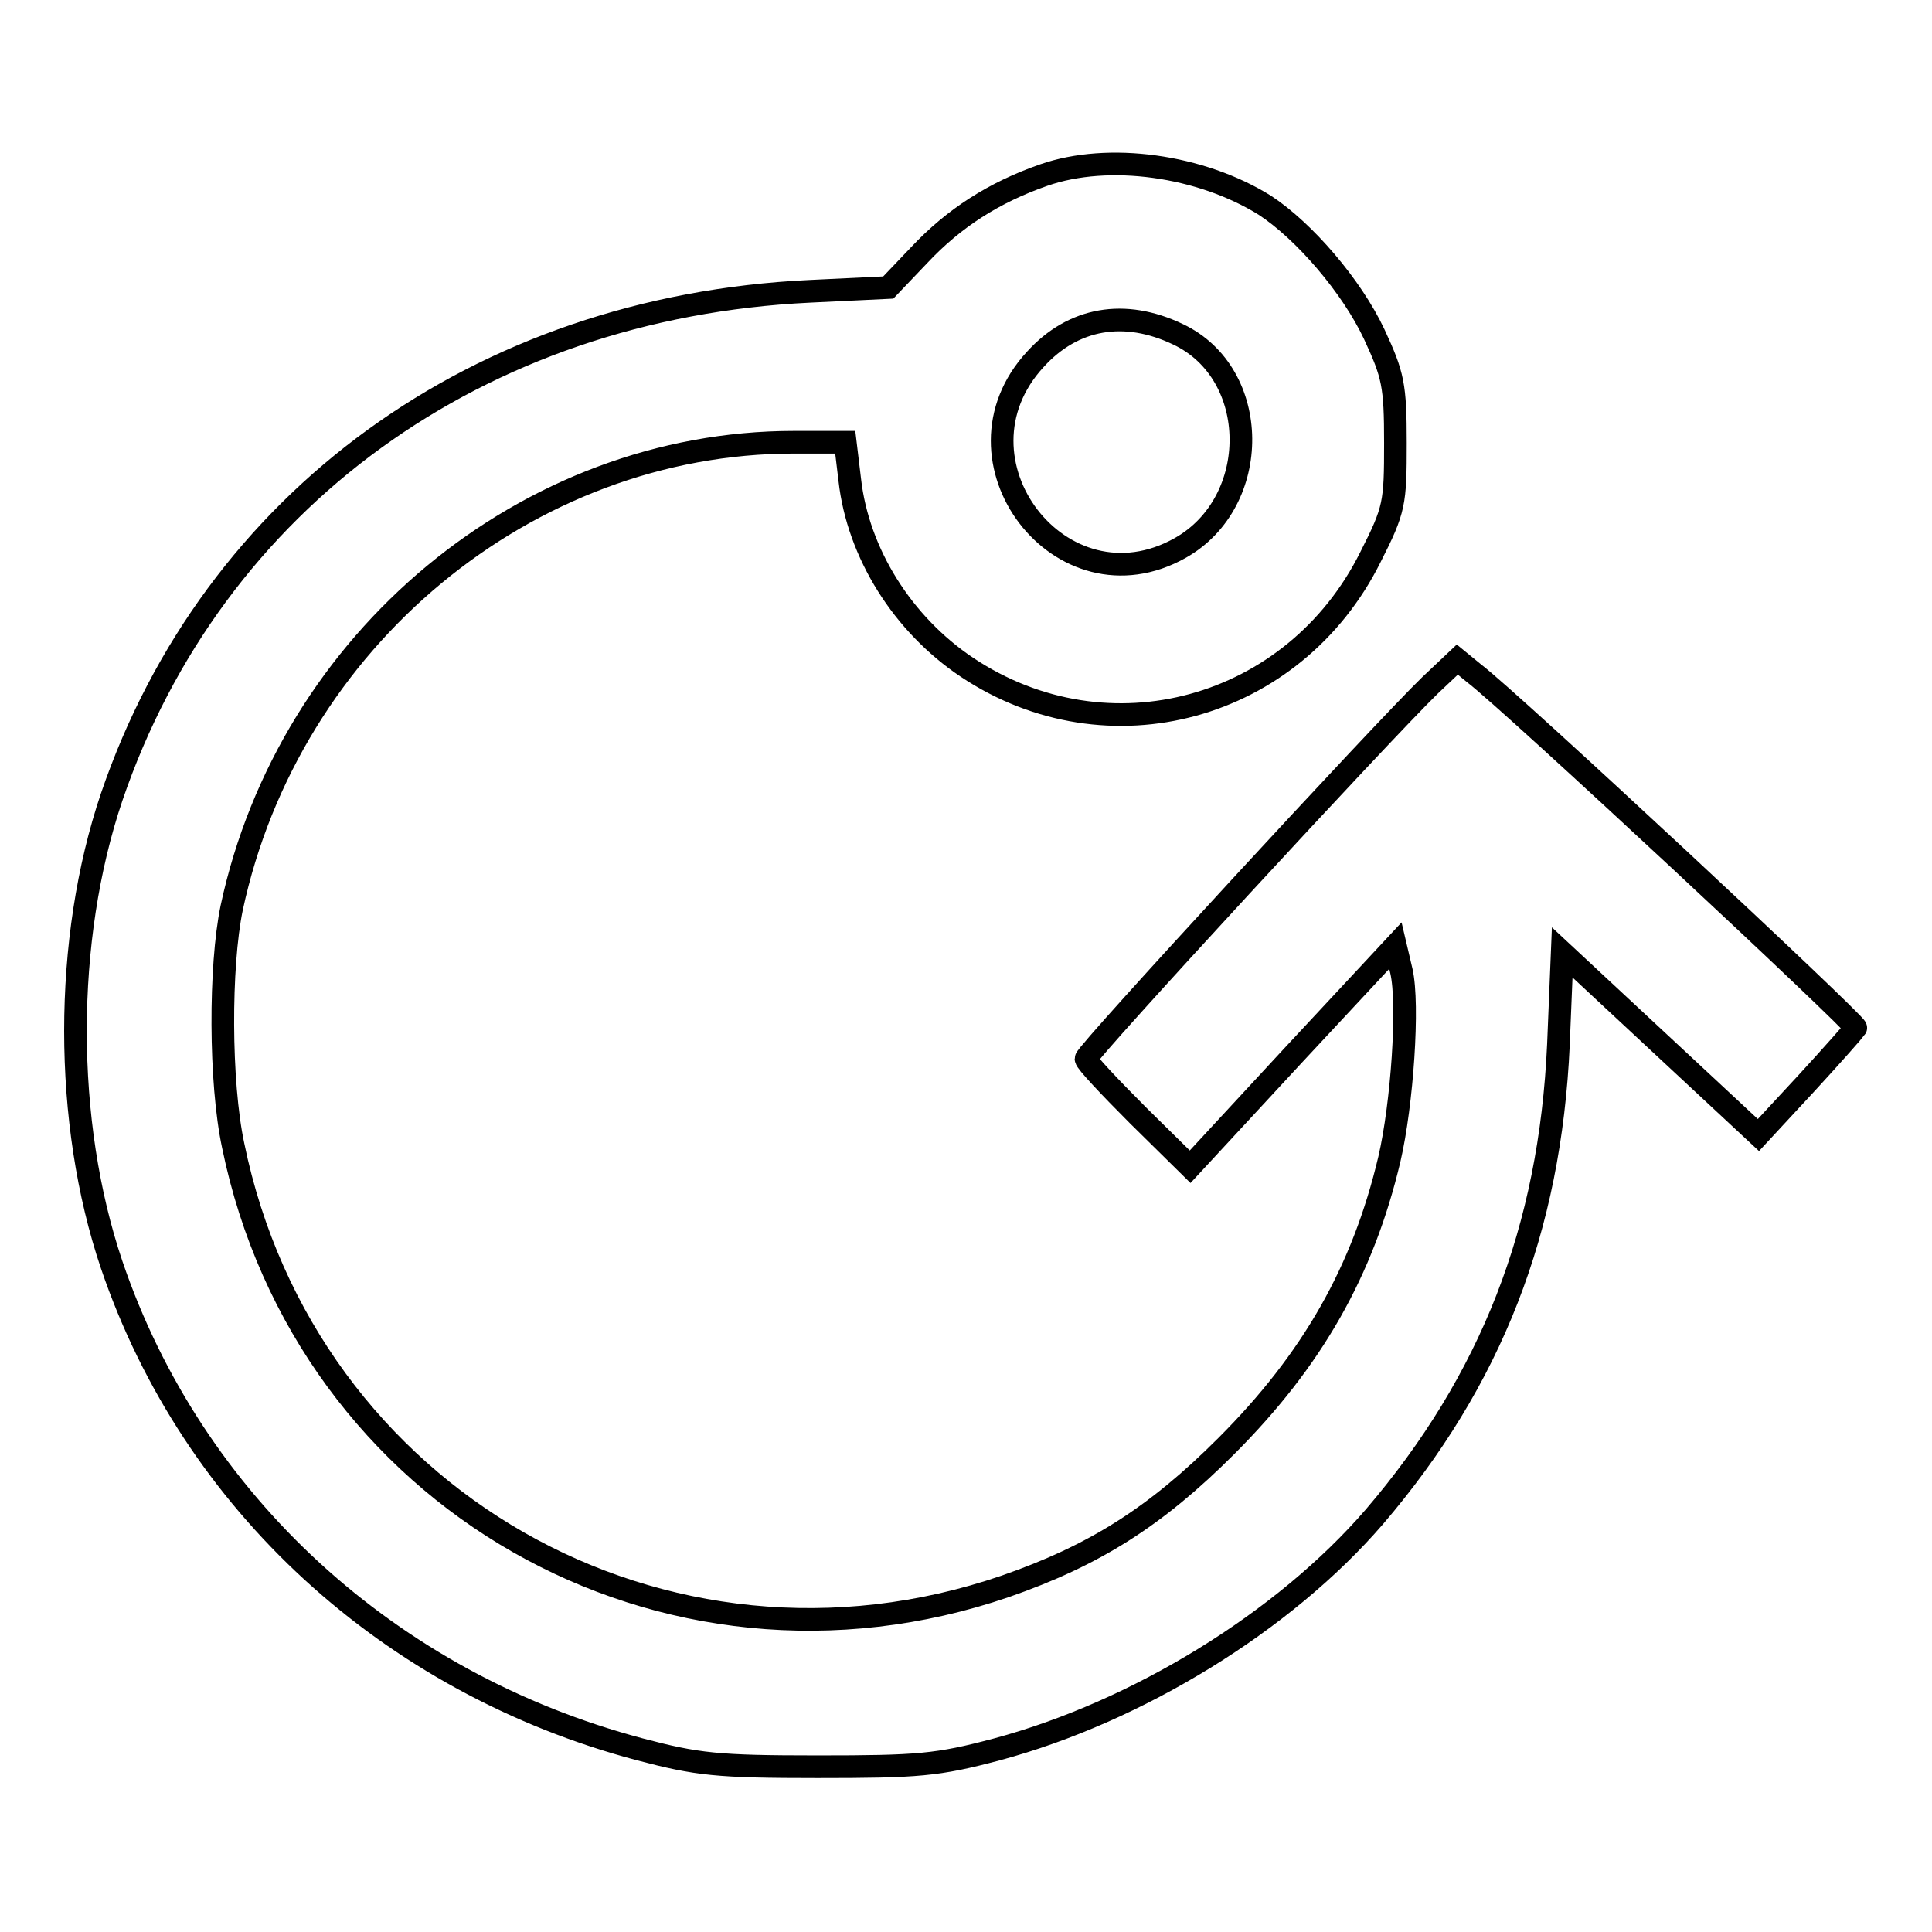
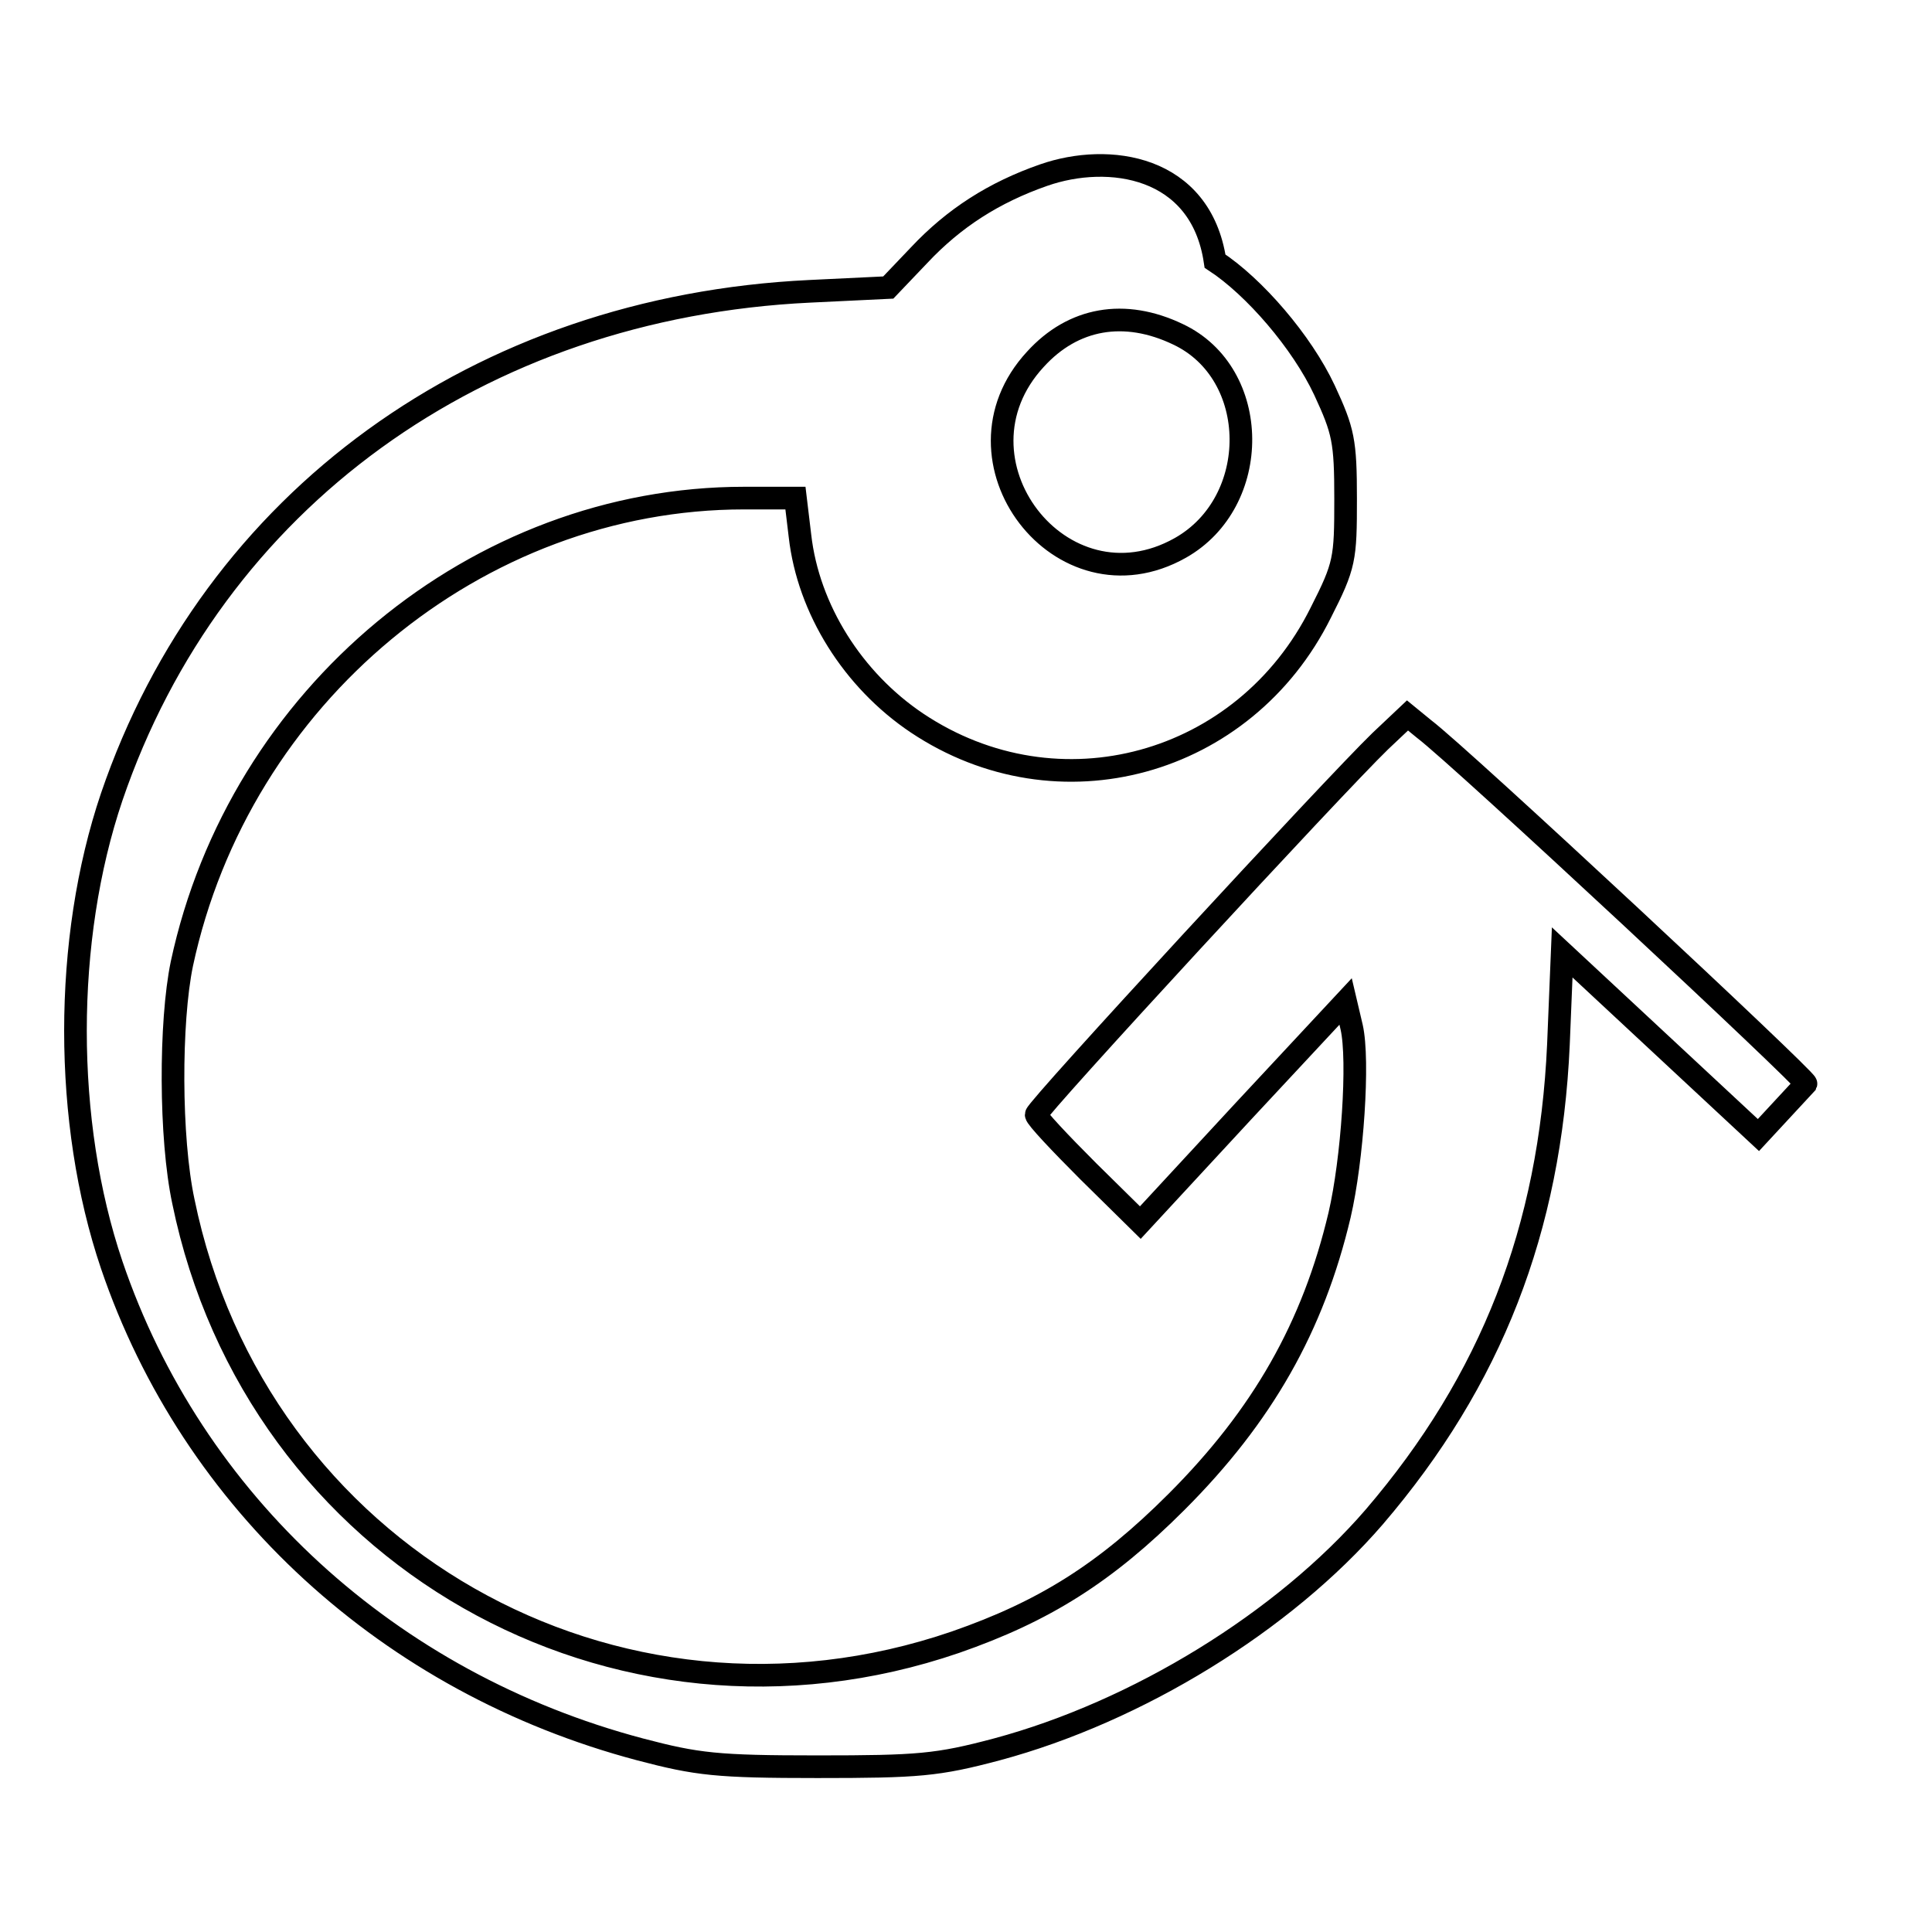
<svg xmlns="http://www.w3.org/2000/svg" version="1.1" x="0px" y="0px" viewBox="0 0 256 256" enable-background="new 0 0 256 256" xml:space="preserve">
  <g>
    <g>
      <g>
-         <path stroke-width="3" fill-opacity="0" stroke="#000000" d="M138.3,23.2c-6.6,2.3-11.9,5.7-16.5,10.6l-4.1,4.3l-10.4,0.5c-43.9,2.1-79.1,27.7-92.5,67c-6.4,18.9-6.4,43.1,0,62c10.7,31.5,36.8,55.4,70,64.2c7.6,2,10.2,2.3,23.5,2.3c13.4,0,15.9-0.2,23.8-2.3c18.6-5,38-16.9,50-30.8c15.5-18.1,23.3-38.1,24.4-62.6l0.5-12.2l13,12.1l13,12.1l6.3-6.8c3.5-3.8,6.4-7.1,6.6-7.4c0.2-0.5-45.7-43.3-50.6-47l-2.2-1.8l-3.6,3.4c-6.1,5.9-45.6,48.7-45.6,49.5c0,0.4,3.1,3.7,6.9,7.5l6.9,6.8l13.6-14.7l13.6-14.6l0.8,3.4c1,4.4,0.1,17.6-1.6,24.9c-3.5,14.8-10.2,26.6-21.6,38c-9.4,9.4-17.5,14.5-29.3,18.6c-45.2,15.5-92.7-11.6-102.3-58.4c-1.8-8.4-1.8-23.8-0.2-31.5c7.6-35.5,39.1-61.7,74.5-61.7h6.8l0.6,5c1.1,9.7,7,19.1,15.5,24.8c18.7,12.5,43.4,5.7,53.5-14.6c3.2-6.3,3.3-7.1,3.3-15.1c0-7.7-0.3-9-2.8-14.4c-3-6.4-9.3-13.7-14.5-17.1C159.1,21.9,146.9,20.2,138.3,23.2z M156.1,44.3c11,5.2,11.1,22.2,0.3,28.3c-15.8,8.9-31.5-11.7-19.2-25C142.2,42.1,149,40.9,156.1,44.3z" />
+         <path stroke-width="3" fill-opacity="0" stroke="#000000" d="M138.3,23.2c-6.6,2.3-11.9,5.7-16.5,10.6l-4.1,4.3l-10.4,0.5c-43.9,2.1-79.1,27.7-92.5,67c-6.4,18.9-6.4,43.1,0,62c10.7,31.5,36.8,55.4,70,64.2c7.6,2,10.2,2.3,23.5,2.3c13.4,0,15.9-0.2,23.8-2.3c18.6-5,38-16.9,50-30.8c15.5-18.1,23.3-38.1,24.4-62.6l0.5-12.2l13,12.1l13,12.1l6.3-6.8c0.2-0.5-45.7-43.3-50.6-47l-2.2-1.8l-3.6,3.4c-6.1,5.9-45.6,48.7-45.6,49.5c0,0.4,3.1,3.7,6.9,7.5l6.9,6.8l13.6-14.7l13.6-14.6l0.8,3.4c1,4.4,0.1,17.6-1.6,24.9c-3.5,14.8-10.2,26.6-21.6,38c-9.4,9.4-17.5,14.5-29.3,18.6c-45.2,15.5-92.7-11.6-102.3-58.4c-1.8-8.4-1.8-23.8-0.2-31.5c7.6-35.5,39.1-61.7,74.5-61.7h6.8l0.6,5c1.1,9.7,7,19.1,15.5,24.8c18.7,12.5,43.4,5.7,53.5-14.6c3.2-6.3,3.3-7.1,3.3-15.1c0-7.7-0.3-9-2.8-14.4c-3-6.4-9.3-13.7-14.5-17.1C159.1,21.9,146.9,20.2,138.3,23.2z M156.1,44.3c11,5.2,11.1,22.2,0.3,28.3c-15.8,8.9-31.5-11.7-19.2-25C142.2,42.1,149,40.9,156.1,44.3z" />
      </g>
    </g>
  </g>
</svg>